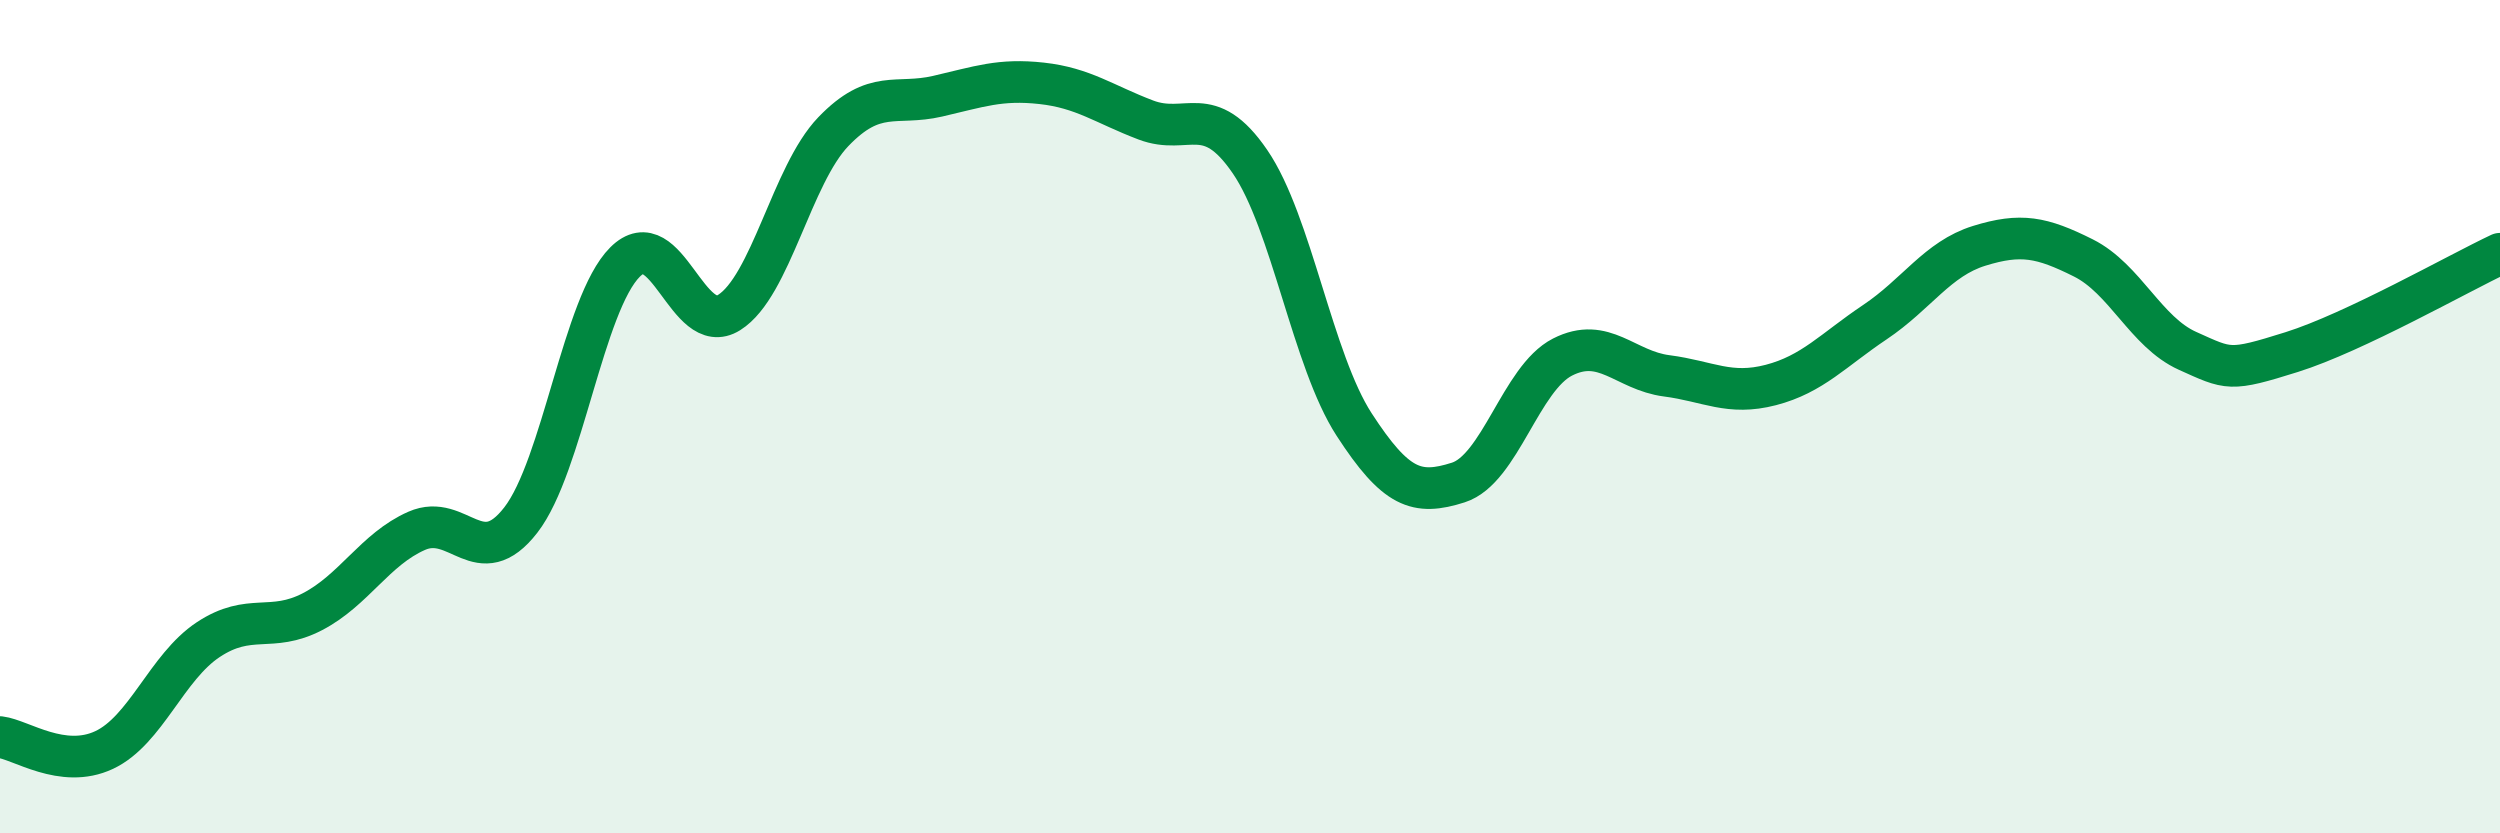
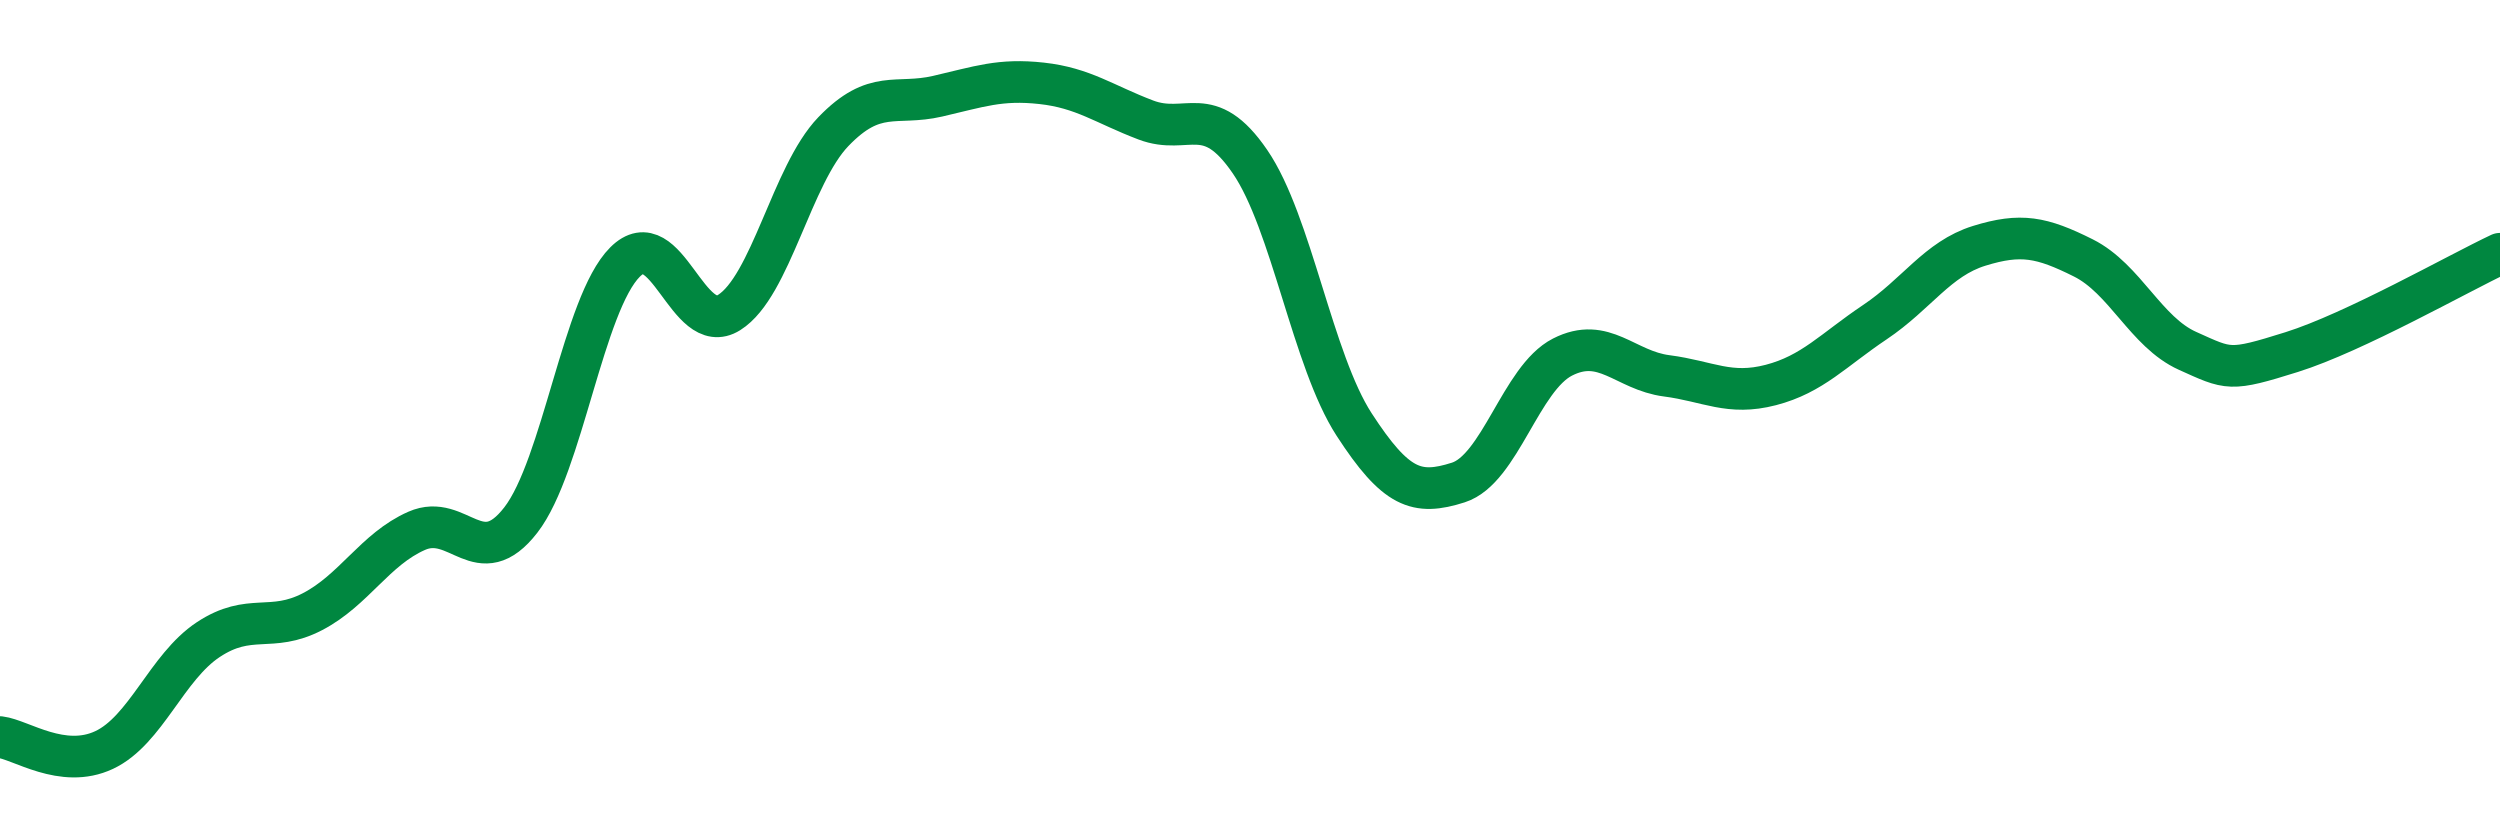
<svg xmlns="http://www.w3.org/2000/svg" width="60" height="20" viewBox="0 0 60 20">
-   <path d="M 0,17.69 C 0.5,17.75 1.5,18.47 2.5,18 C 3.5,17.53 4,16.01 5,15.35 C 6,14.69 6.5,15.2 7.5,14.68 C 8.5,14.16 9,13.18 10,12.74 C 11,12.3 11.5,13.77 12.5,12.48 C 13.5,11.19 14,7.29 15,6.29 C 16,5.29 16.5,8.13 17.5,7.5 C 18.5,6.87 19,4.2 20,3.16 C 21,2.12 21.5,2.54 22.5,2.31 C 23.5,2.08 24,1.89 25,2 C 26,2.11 26.5,2.5 27.5,2.88 C 28.5,3.26 29,2.42 30,3.88 C 31,5.34 31.5,8.65 32.5,10.19 C 33.5,11.73 34,11.9 35,11.58 C 36,11.26 36.5,9.08 37.5,8.57 C 38.5,8.06 39,8.89 40,9.02 C 41,9.15 41.5,9.5 42.5,9.24 C 43.5,8.98 44,8.4 45,7.73 C 46,7.06 46.5,6.21 47.5,5.9 C 48.5,5.59 49,5.69 50,6.19 C 51,6.69 51.5,7.97 52.5,8.42 C 53.5,8.87 53.5,8.92 55,8.45 C 56.5,7.98 59,6.56 60,6.09L60 20L0 20Z" fill="#008740" opacity="0.1" stroke-linecap="round" stroke-linejoin="round" />
  <path d="M 0,17.69 C 0.5,17.75 1.5,18.47 2.5,18 C 3.5,17.53 4,16.01 5,15.35 C 6,14.69 6.5,15.2 7.5,14.68 C 8.5,14.16 9,13.18 10,12.74 C 11,12.3 11.5,13.77 12.5,12.48 C 13.5,11.19 14,7.29 15,6.29 C 16,5.29 16.5,8.13 17.5,7.5 C 18.5,6.87 19,4.2 20,3.16 C 21,2.12 21.5,2.54 22.5,2.31 C 23.5,2.08 24,1.89 25,2 C 26,2.11 26.5,2.5 27.5,2.88 C 28.5,3.26 29,2.42 30,3.88 C 31,5.34 31.5,8.65 32.5,10.19 C 33.5,11.73 34,11.9 35,11.58 C 36,11.26 36.5,9.08 37.5,8.57 C 38.5,8.06 39,8.89 40,9.02 C 41,9.15 41.5,9.5 42.5,9.24 C 43.5,8.98 44,8.4 45,7.73 C 46,7.06 46.5,6.21 47.5,5.9 C 48.5,5.59 49,5.69 50,6.19 C 51,6.69 51.5,7.97 52.5,8.42 C 53.5,8.87 53.5,8.92 55,8.45 C 56.5,7.98 59,6.56 60,6.09" stroke="#008740" stroke-width="1" fill="none" stroke-linecap="round" stroke-linejoin="round" />
</svg>